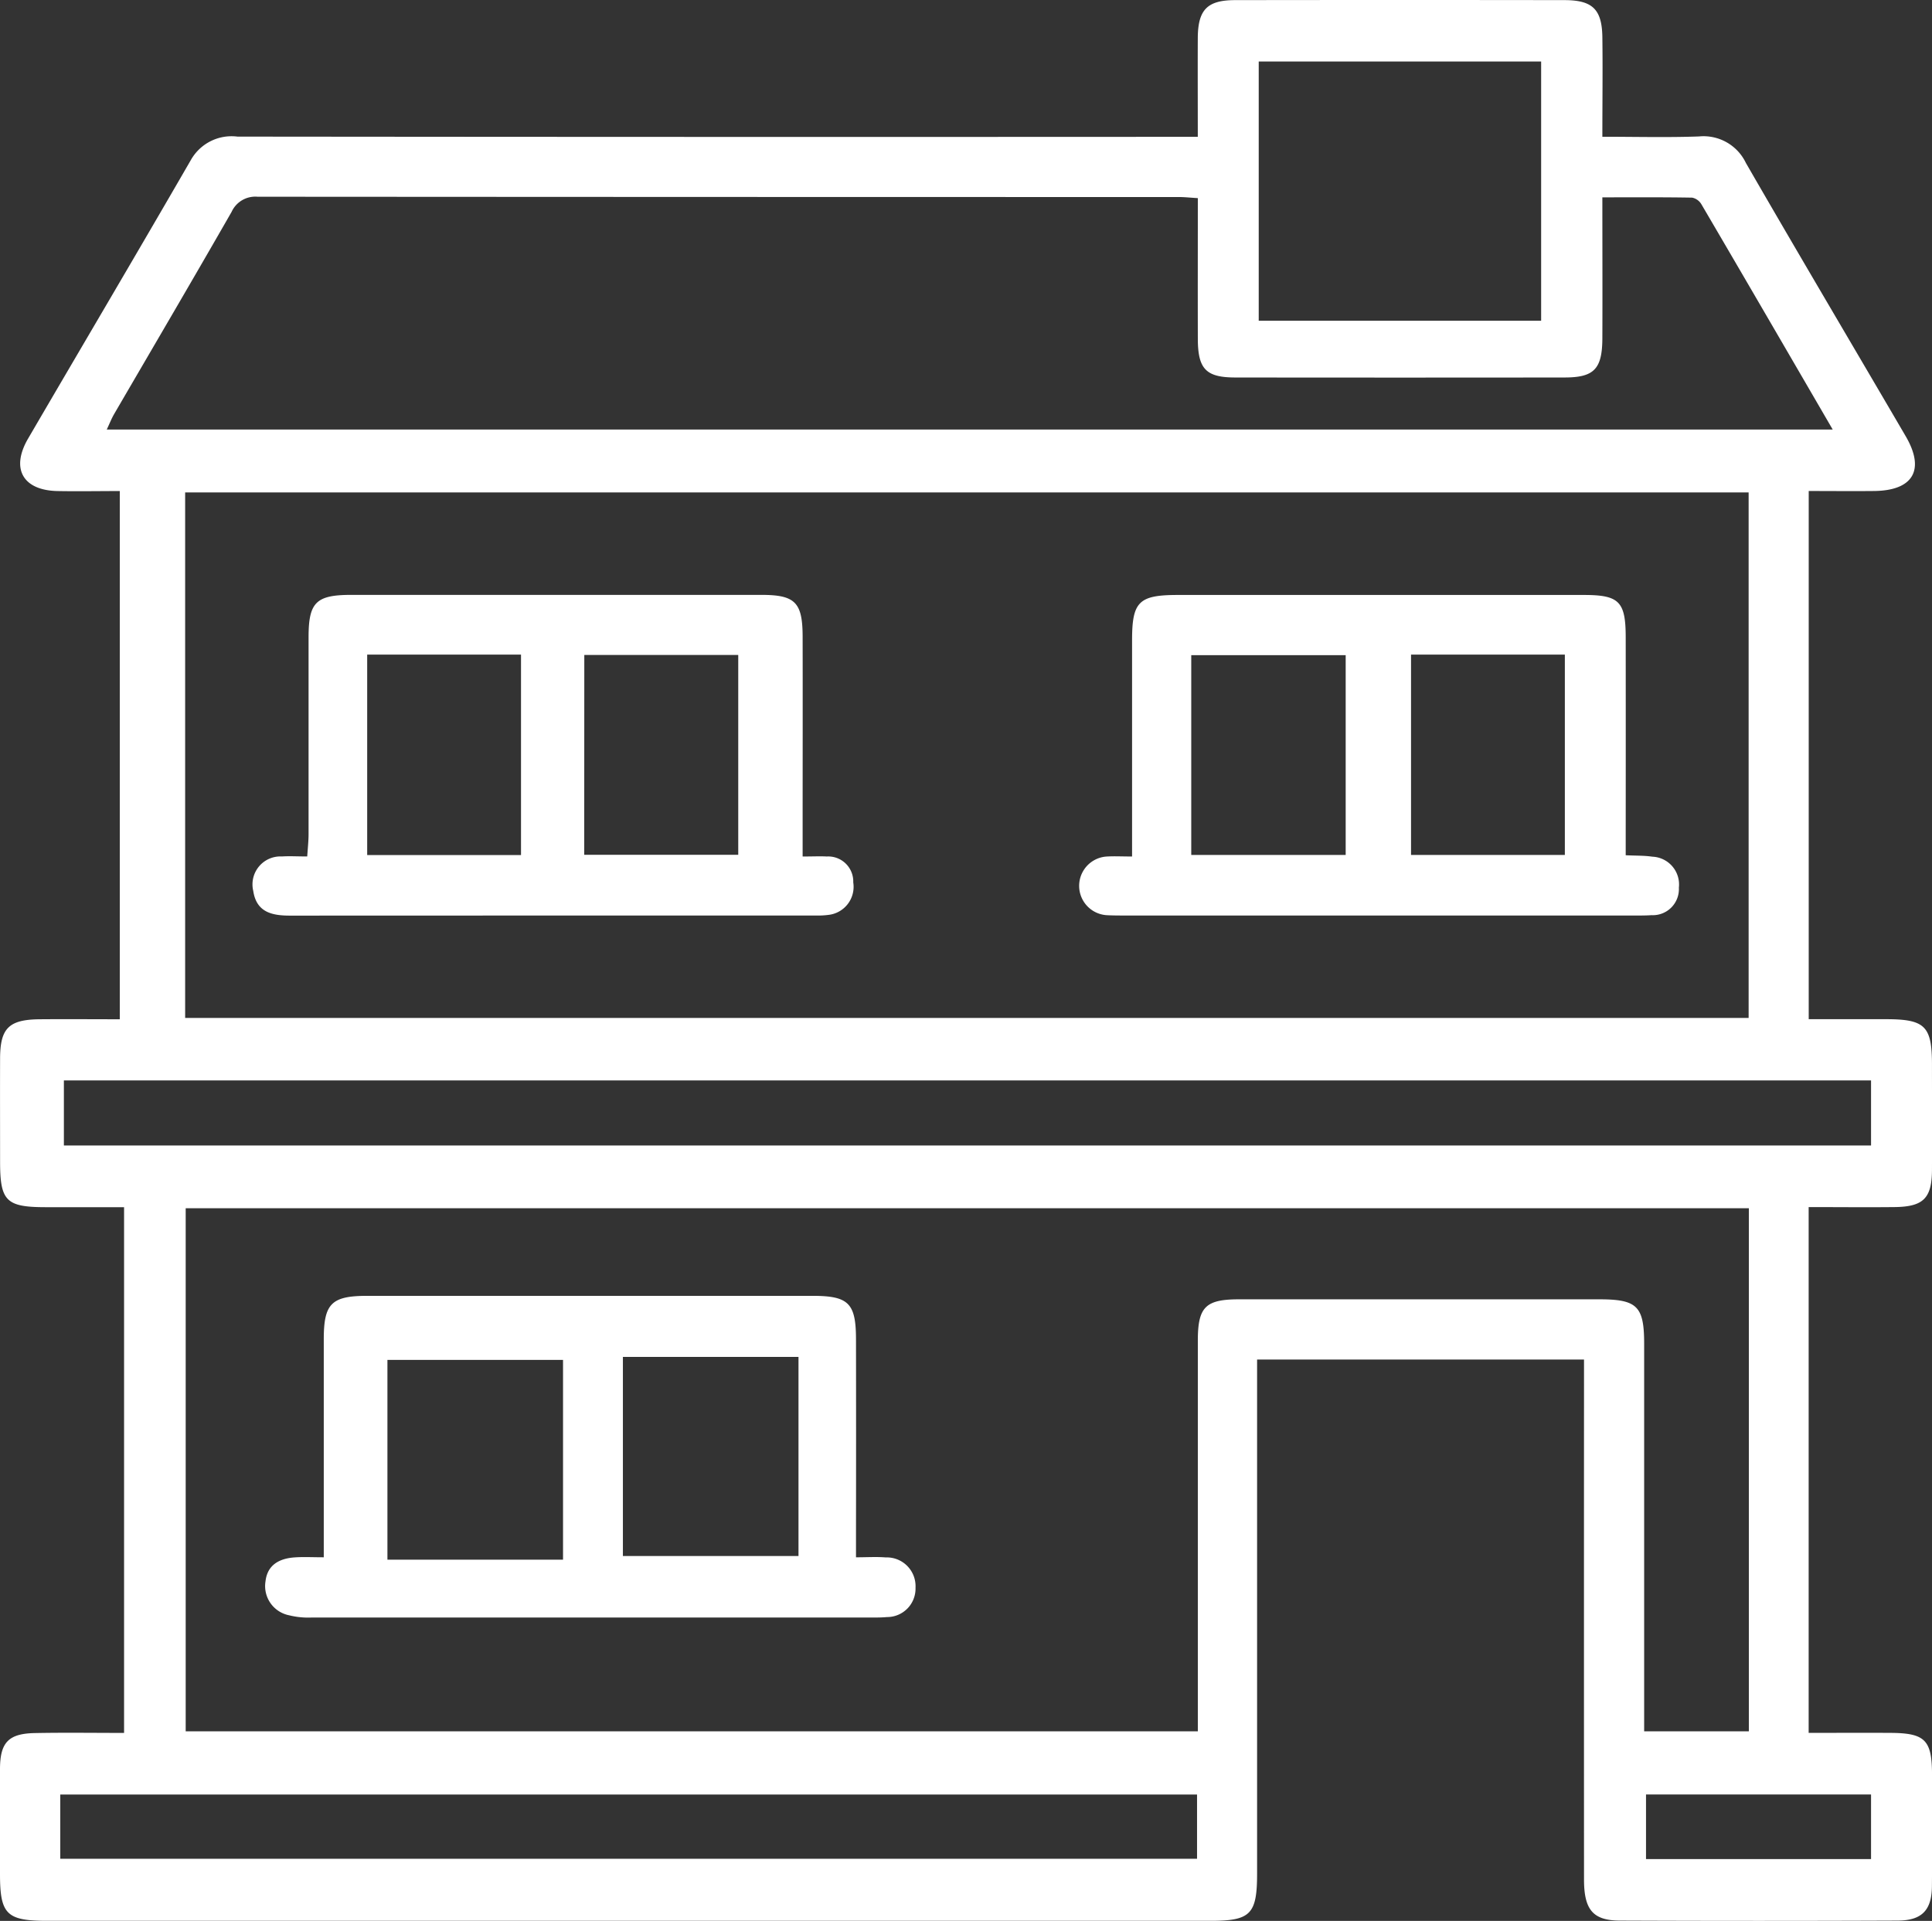
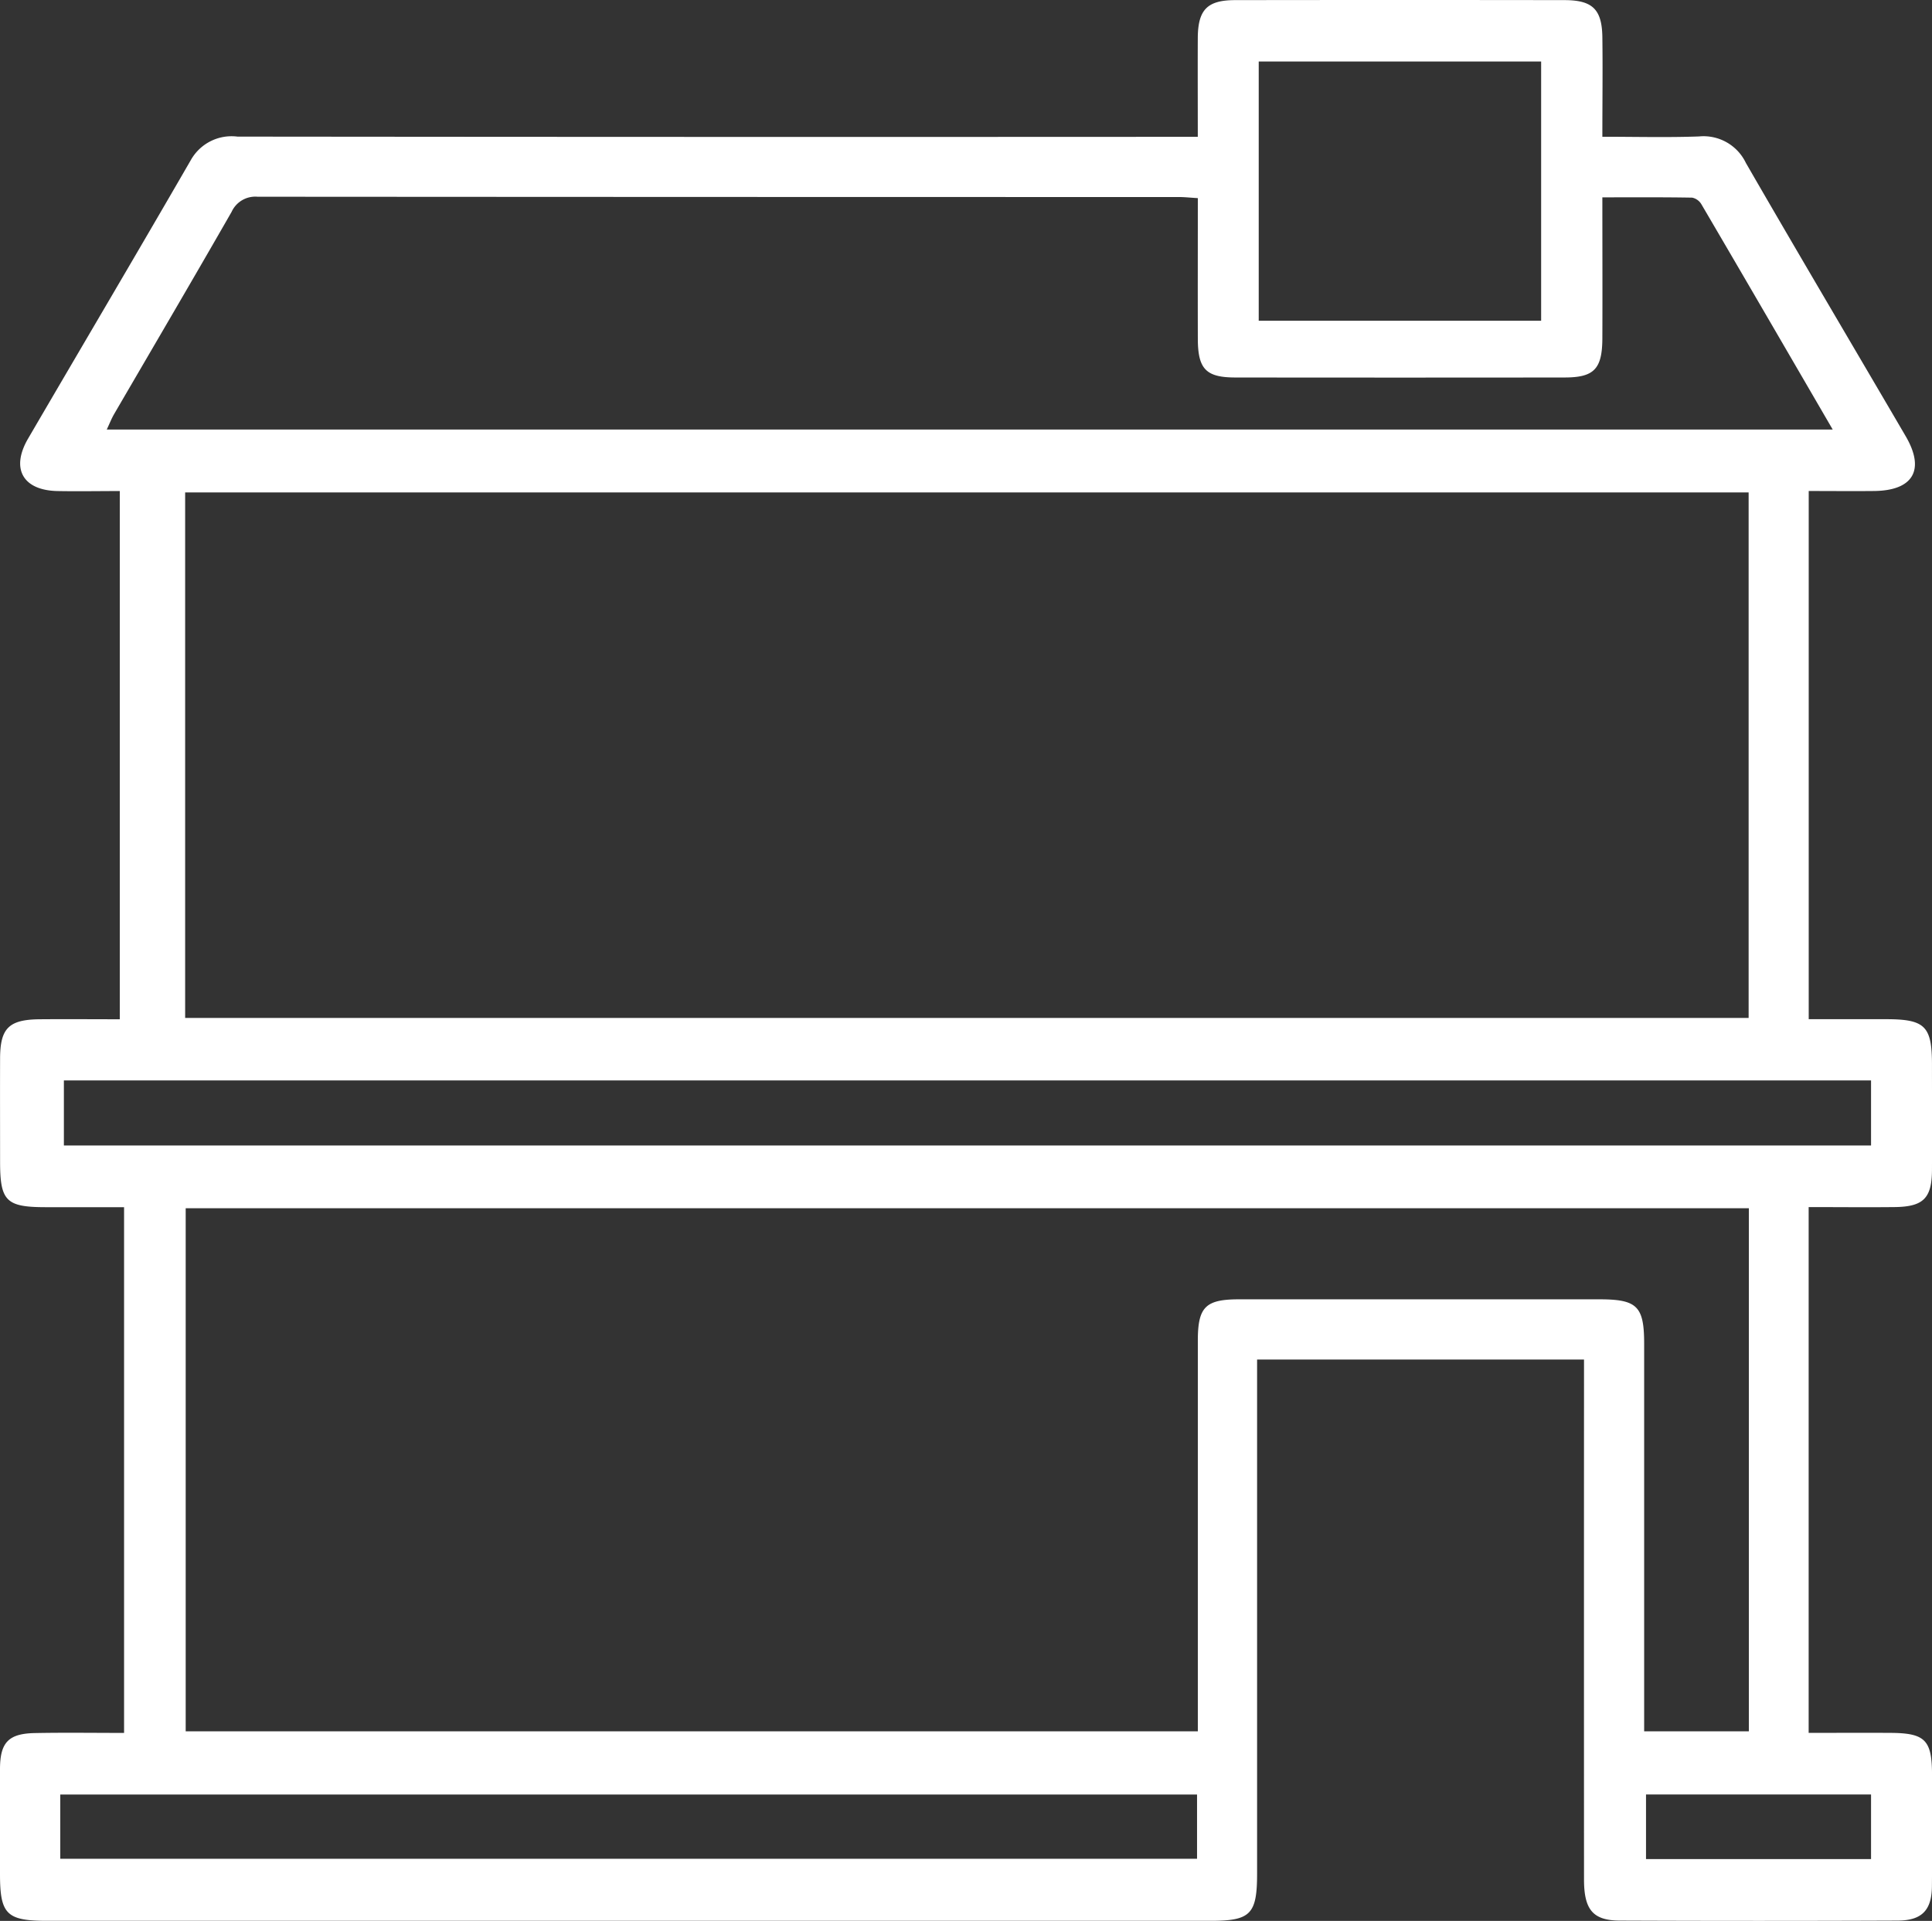
<svg xmlns="http://www.w3.org/2000/svg" width="95.72" height="95.18" viewBox="0 0 95.72 95.18">
  <rect x="0" y="0" width="95.72" height="95.18" fill="#333333" stroke="none" />
  <defs>
    <clipPath id="clip-path">
      <rect id="Rectangle_1069" data-name="Rectangle 1069" width="95.72" height="95.18" fill="#fff" />
    </clipPath>
  </defs>
  <g id="Group_2395" data-name="Group 2395" clip-path="url(#clip-path)">
    <path id="Path_6569" data-name="Path 6569" d="M6.147,85.865V59.815c-1.31,0-2.591,0-3.872,0-1.97,0-2.269-.3-2.271-2.244,0-1.71-.006-3.42,0-5.13.006-1.5.437-1.924,1.973-1.937,1.295-.011,2.59,0,3.958,0V24.331c-1.06,0-2.077.019-3.094,0-1.712-.038-2.316-1.113-1.449-2.6,2.685-4.6,5.4-9.192,8.067-13.807a2.313,2.313,0,0,1,2.307-1.155q23.089.024,46.178.011h1.4c0-1.714-.007-3.313,0-4.912C59.356.48,59.813.008,61.192.006q8.158-.012,16.316,0c1.392,0,1.861.456,1.88,1.835.022,1.6,0,3.2,0,4.935,1.658,0,3.222.042,4.782-.015A2.325,2.325,0,0,1,86.5,8.076c2.613,4.528,5.279,9.025,7.917,13.539.972,1.664.372,2.694-1.566,2.714-1.056.011-2.113,0-3.239,0V50.5c1.257,0,2.538,0,3.819,0,1.943,0,2.286.339,2.288,2.243,0,1.744.008,3.489,0,5.233-.009,1.4-.428,1.818-1.856,1.834-1.4.015-2.794,0-4.254,0V85.863c1.358,0,2.717-.008,4.077,0,1.694.013,2.032.359,2.035,2.067,0,1.847.013,3.694-.005,5.54-.012,1.182-.5,1.689-1.693,1.694q-6.875.028-13.751,0c-1.349,0-1.792-.533-1.793-2.037q-.005-12.261,0-24.522V67.363H62.282V68.62q0,12.107,0,24.214c0,2.012-.321,2.341-2.293,2.341H2.317C.328,95.174,0,94.849,0,92.857c0-1.744-.01-3.489,0-5.233.01-1.29.426-1.726,1.722-1.752,1.462-.029,2.924-.007,4.417-.007M9.173,50.438H86.635V24.4H9.173ZM9.2,59.866v25.92H59.346v-1.2q0-9.078,0-18.155c0-1.671.376-2.05,2.039-2.051q8.925,0,17.85,0c1.877,0,2.223.339,2.224,2.2q0,8.975,0,17.95v1.256h5.187V59.866ZM59.347,9.817c-.4-.024-.664-.054-.932-.054q-22.828,0-45.656-.015a1.29,1.29,0,0,0-1.285.751C9.554,13.849,7.6,17.176,5.656,20.514c-.131.225-.226.472-.366.768H90.8c-2.205-3.792-4.344-7.476-6.5-11.152a.7.7,0,0,0-.46-.337c-1.455-.026-2.912-.015-4.452-.015,0,2.426.01,4.711,0,7-.009,1.507-.413,1.925-1.867,1.926q-8.156.01-16.313,0c-1.46,0-1.858-.419-1.862-1.914-.006-2.287,0-4.573,0-6.971M3.165,56.757H92.7V53.533H3.165ZM59.307,88.918H2.986V92.1H59.307ZM76.355,3.048H62.363V15.893H76.355ZM92.7,88.916H81.551v3.2H92.7Z" transform="translate(0 0)" fill="#fff" />
-     <path id="Path_6570" data-name="Path 6570" d="M88.381,156.863c.513,0,.851-.019,1.187,0a1.24,1.24,0,0,1,1.314,1.283,1.4,1.4,0,0,1-1.236,1.611,4.062,4.062,0,0,1-.614.03q-13.03,0-26.06.005c-.9,0-1.659-.17-1.817-1.225a1.386,1.386,0,0,1,1.424-1.706c.373-.025.748,0,1.251,0,.025-.4.066-.758.066-1.115,0-3.249,0-6.5,0-9.746,0-1.733.371-2.1,2.118-2.1q10.157,0,20.315,0c1.674,0,2.041.368,2.045,2.061.008,3.214,0,6.429,0,9.643v1.254M66.8,156.79h7.621v-9.932H66.8Zm10.753-.012h7.631v-9.9H77.557Z" transform="translate(-48.608 -114.424)" fill="#fff" />
-     <path id="Path_6571" data-name="Path 6571" d="M263.61,156.865c0-3.684,0-7.2,0-10.719,0-1.913.334-2.241,2.277-2.241q10.05,0,20.1,0c1.76,0,2.078.324,2.08,2.1q.005,4.819,0,9.638v1.159c.515.025.921.012,1.317.071a1.378,1.378,0,0,1,1.317,1.534,1.294,1.294,0,0,1-1.356,1.364c-.306.021-.615.017-.922.017H263.3c-.307,0-.616,0-.922-.015a1.456,1.456,0,0,1,0-2.909c.368-.021.737,0,1.237,0m2.927-.077h7.651v-9.9h-7.651Zm10.889,0h7.621V146.86h-7.621Z" transform="translate(-207.522 -114.425)" fill="#fff" />
-     <path id="Path_6572" data-name="Path 6572" d="M67.058,326.389c0-3.7,0-7.25,0-10.8,0-1.775.381-2.155,2.164-2.155q11.02,0,22.041,0c1.8,0,2.161.36,2.164,2.153q.008,4.766,0,9.532v1.27c.547,0,1.012-.031,1.471.006a1.426,1.426,0,0,1,1.478,1.5,1.409,1.409,0,0,1-1.419,1.455c-.237.023-.478.023-.717.023q-13.891,0-27.781,0a3.919,3.919,0,0,1-1.114-.11,1.475,1.475,0,0,1-1.174-1.682c.093-.822.689-1.132,1.437-1.187.438-.032.88-.006,1.448-.006m11.856-9.781h-8.7v9.9h8.7Zm11.666-.147h-8.7v9.865h8.7Z" transform="translate(-51.017 -249.226)" fill="#fff" />
  </g>
</svg>